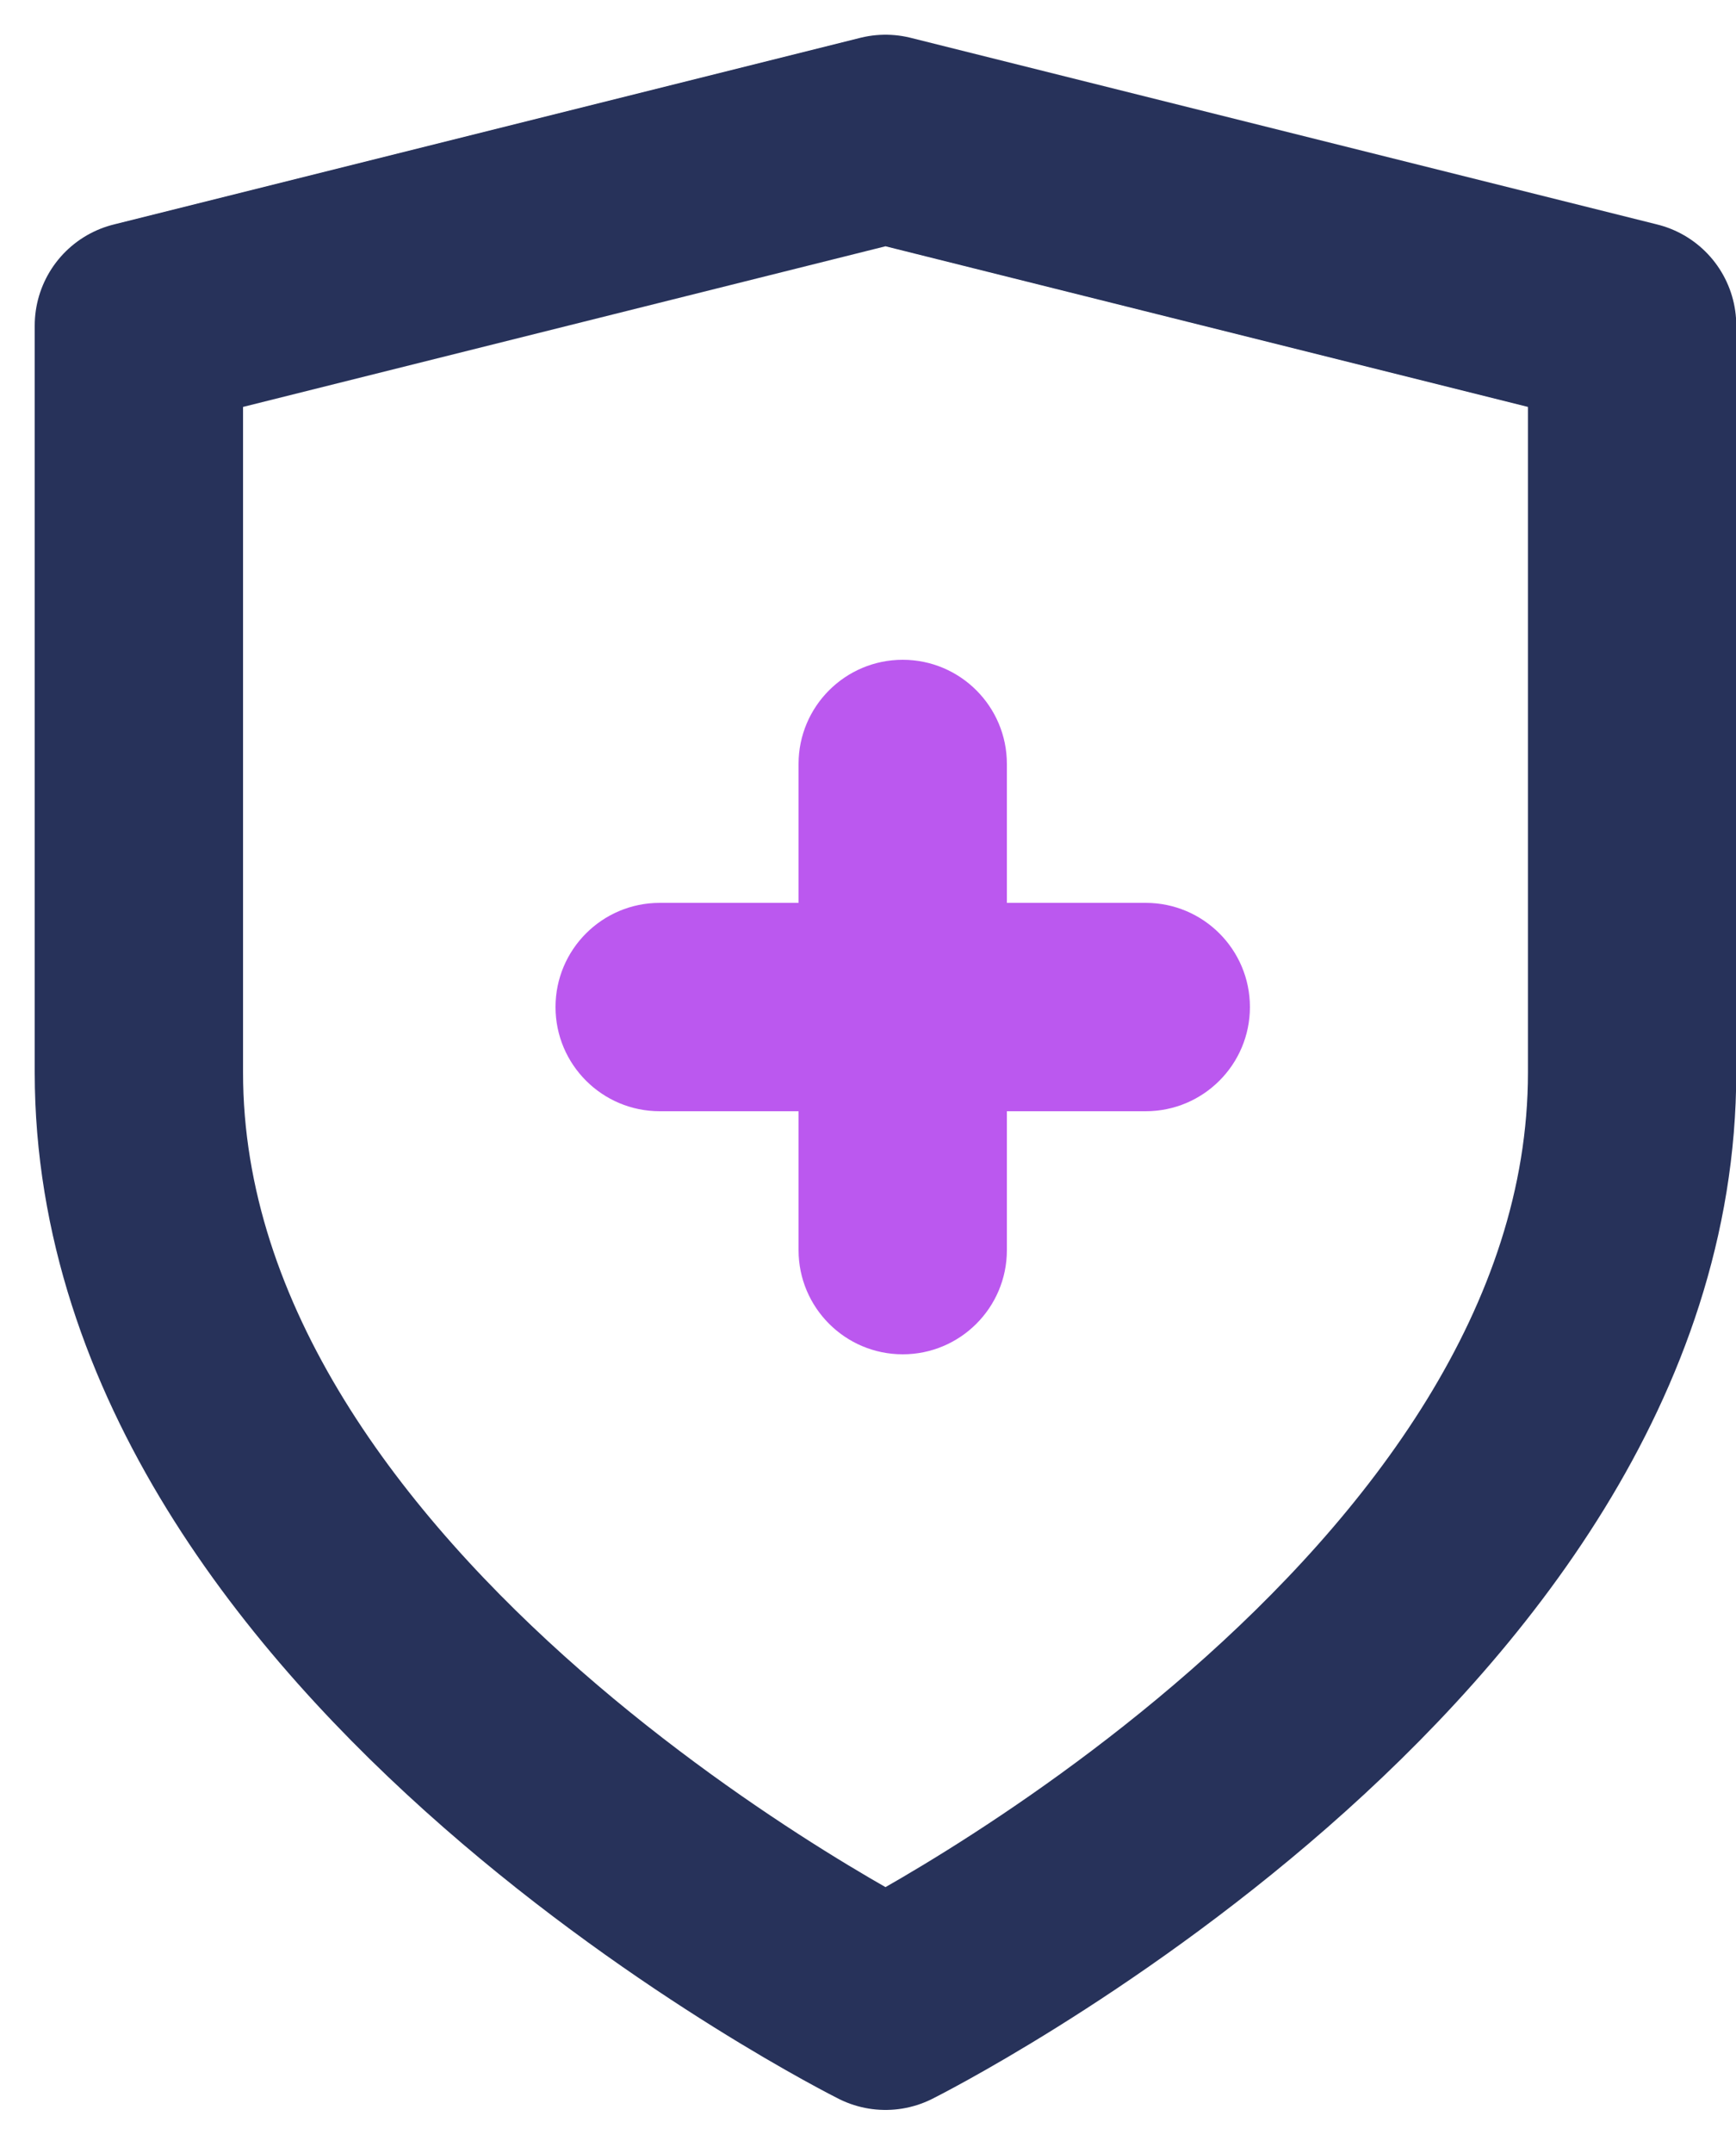
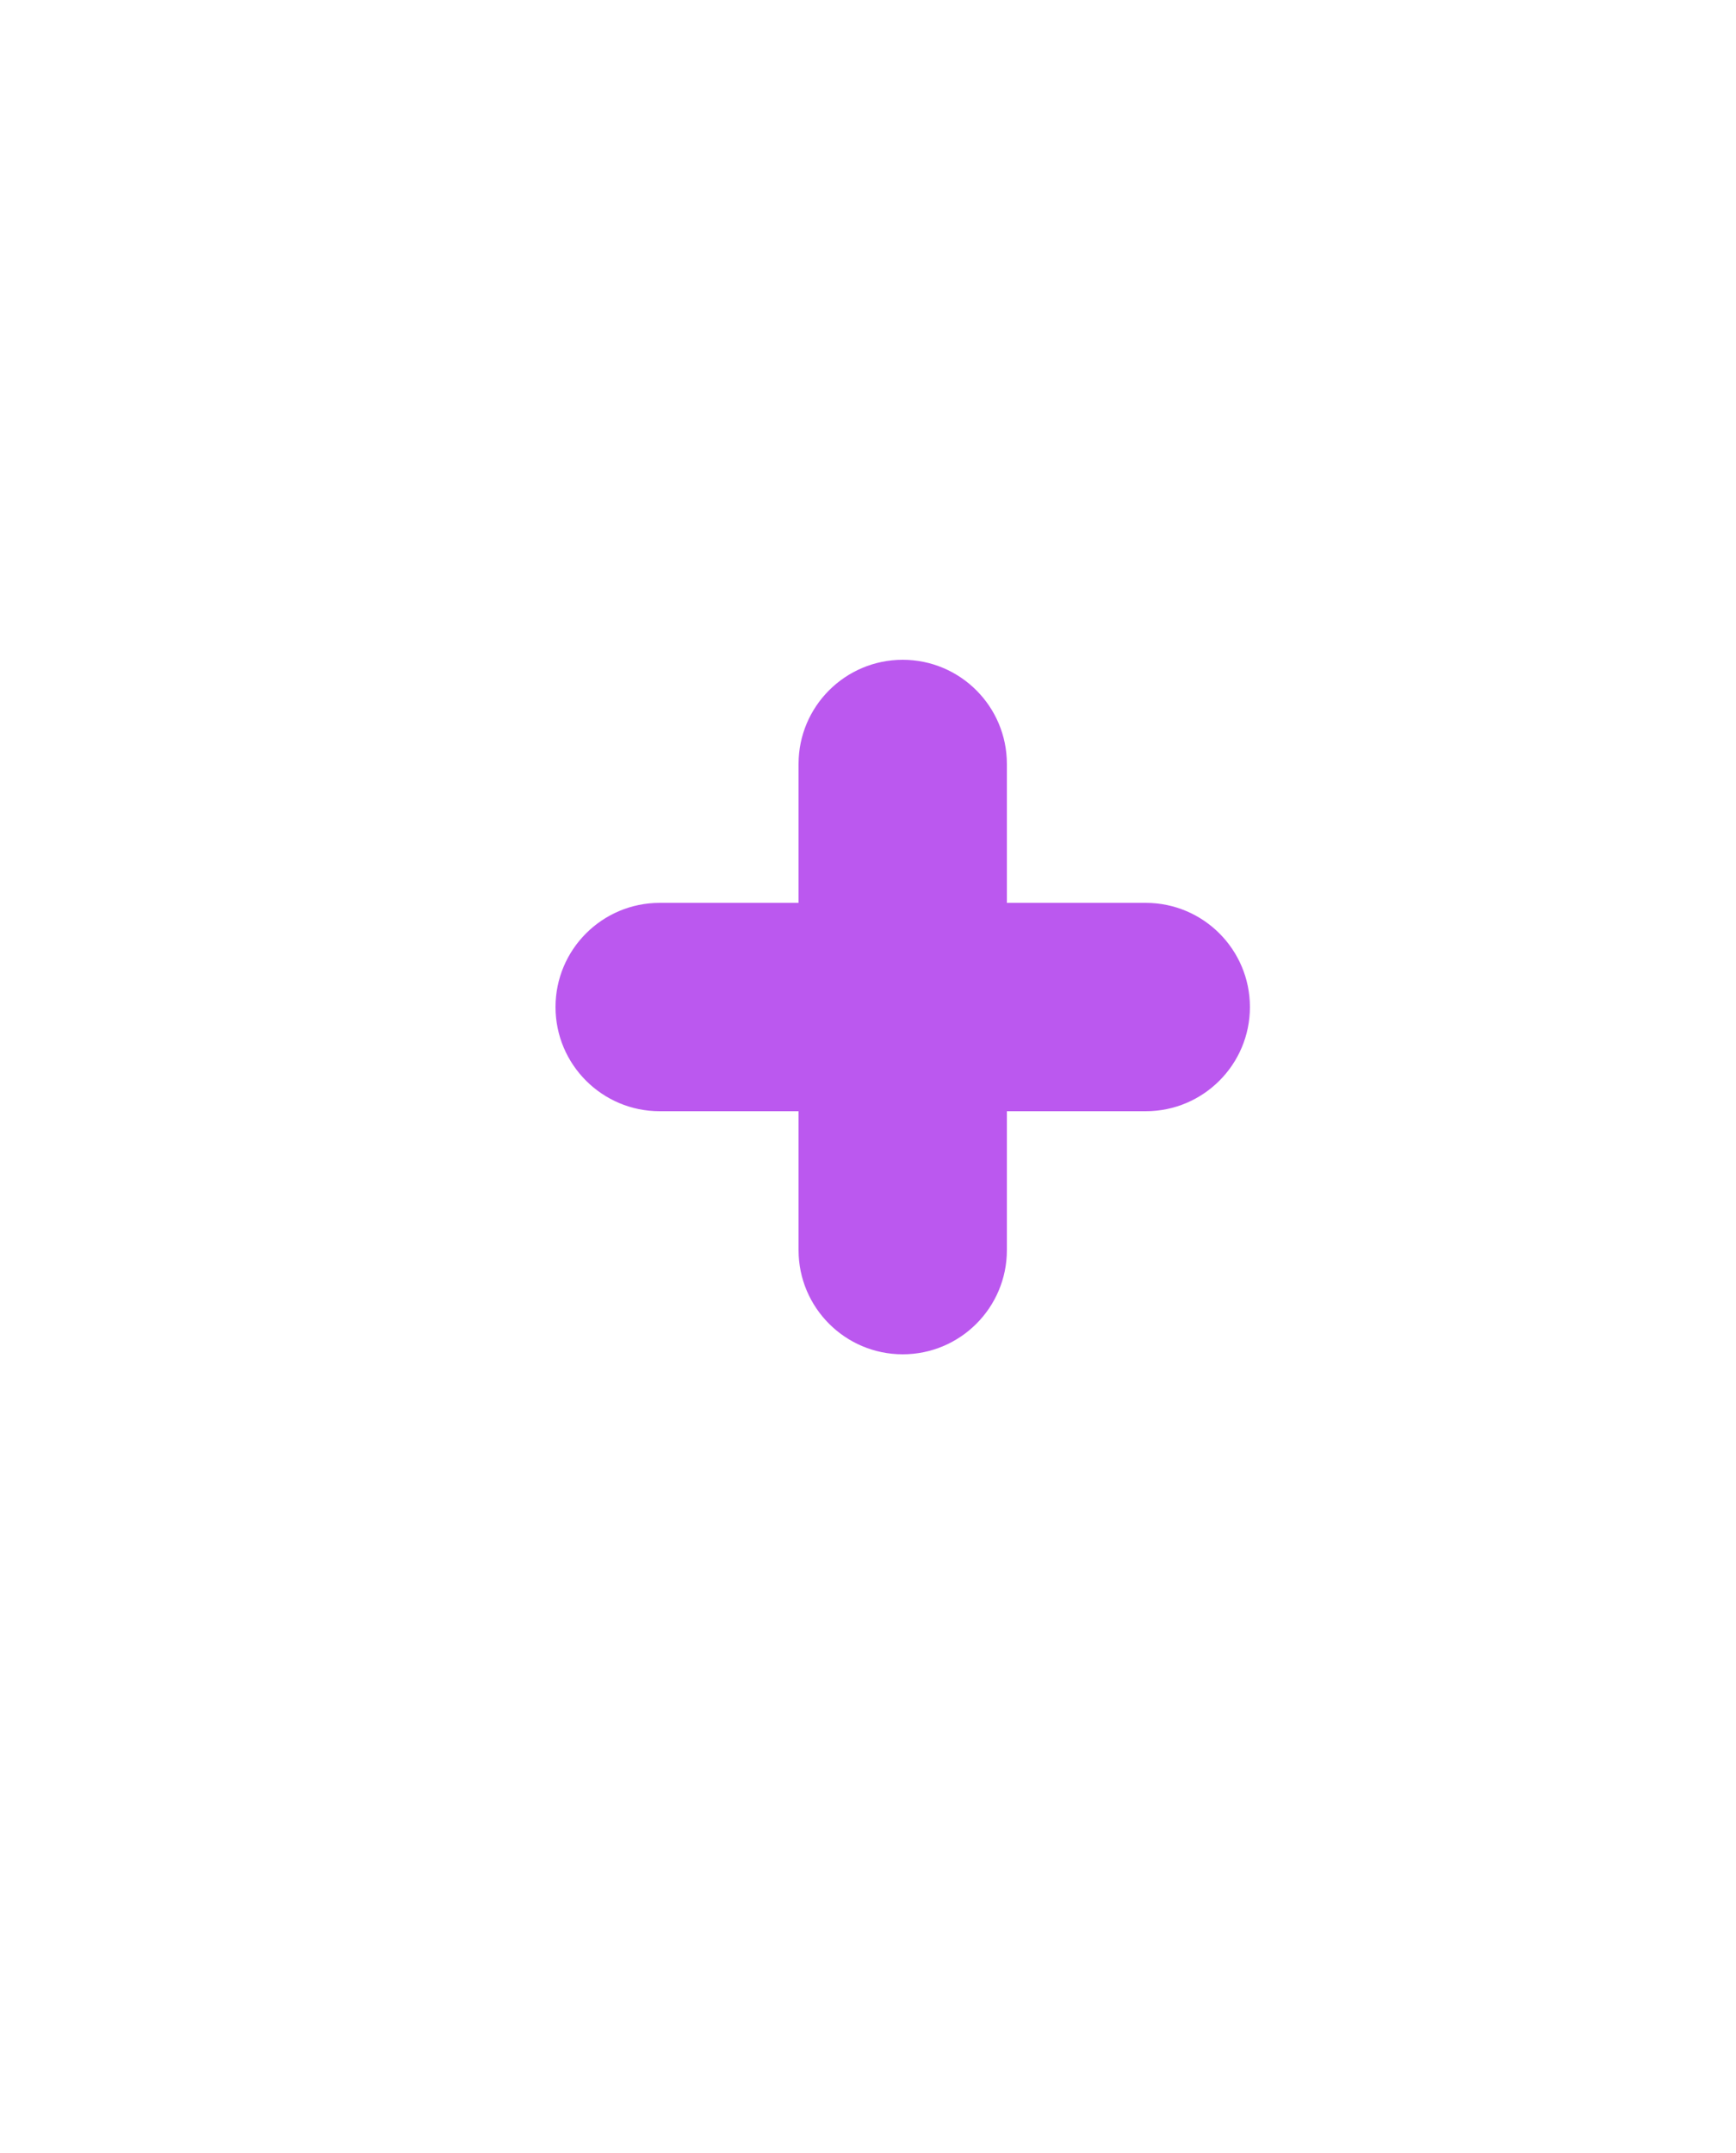
<svg xmlns="http://www.w3.org/2000/svg" width="25px" height="31px" viewBox="0 0 25 31" version="1.1">
  <title>Group 22</title>
  <g id="Page-1" stroke="none" stroke-width="1" fill="none" fill-rule="evenodd">
    <g id="00_Webflow_LP_04" transform="translate(-602, -2186)">
      <g id="Group-22" transform="translate(604, 2188)">
        <g id="shield" stroke="#27325A" stroke-linecap="round" stroke-linejoin="round" stroke-width="3">
-           <path d="M10.752,26.88 C10.752,26.88 21.504,21.504 21.504,13.44 L21.504,2.688 L10.752,0 L0,2.688 L0,13.44 C0,21.504 10.752,26.88 10.752,26.88 Z" id="Path" />
-         </g>
+           </g>
        <path d="M7.5,11 L14.5,11 C15.328,11 16,11.672 16,12.5 C16,13.328 15.328,14 14.5,14 L7.5,14 C6.672,14 6,13.328 6,12.5 C6,11.672 6.672,11 7.5,11 Z" id="Rectangle" fill="#BB58EF" />
        <path d="M7.5,11 L14.5,11 C15.328,11 16,11.672 16,12.5 C16,13.328 15.328,14 14.5,14 L7.5,14 C6.672,14 6,13.328 6,12.5 C6,11.672 6.672,11 7.5,11 Z" id="Rectangle" fill="#BB58EF" transform="translate(11, 12.5) rotate(90) translate(-11, -12.5) " />
      </g>
    </g>
  </g>
</svg>